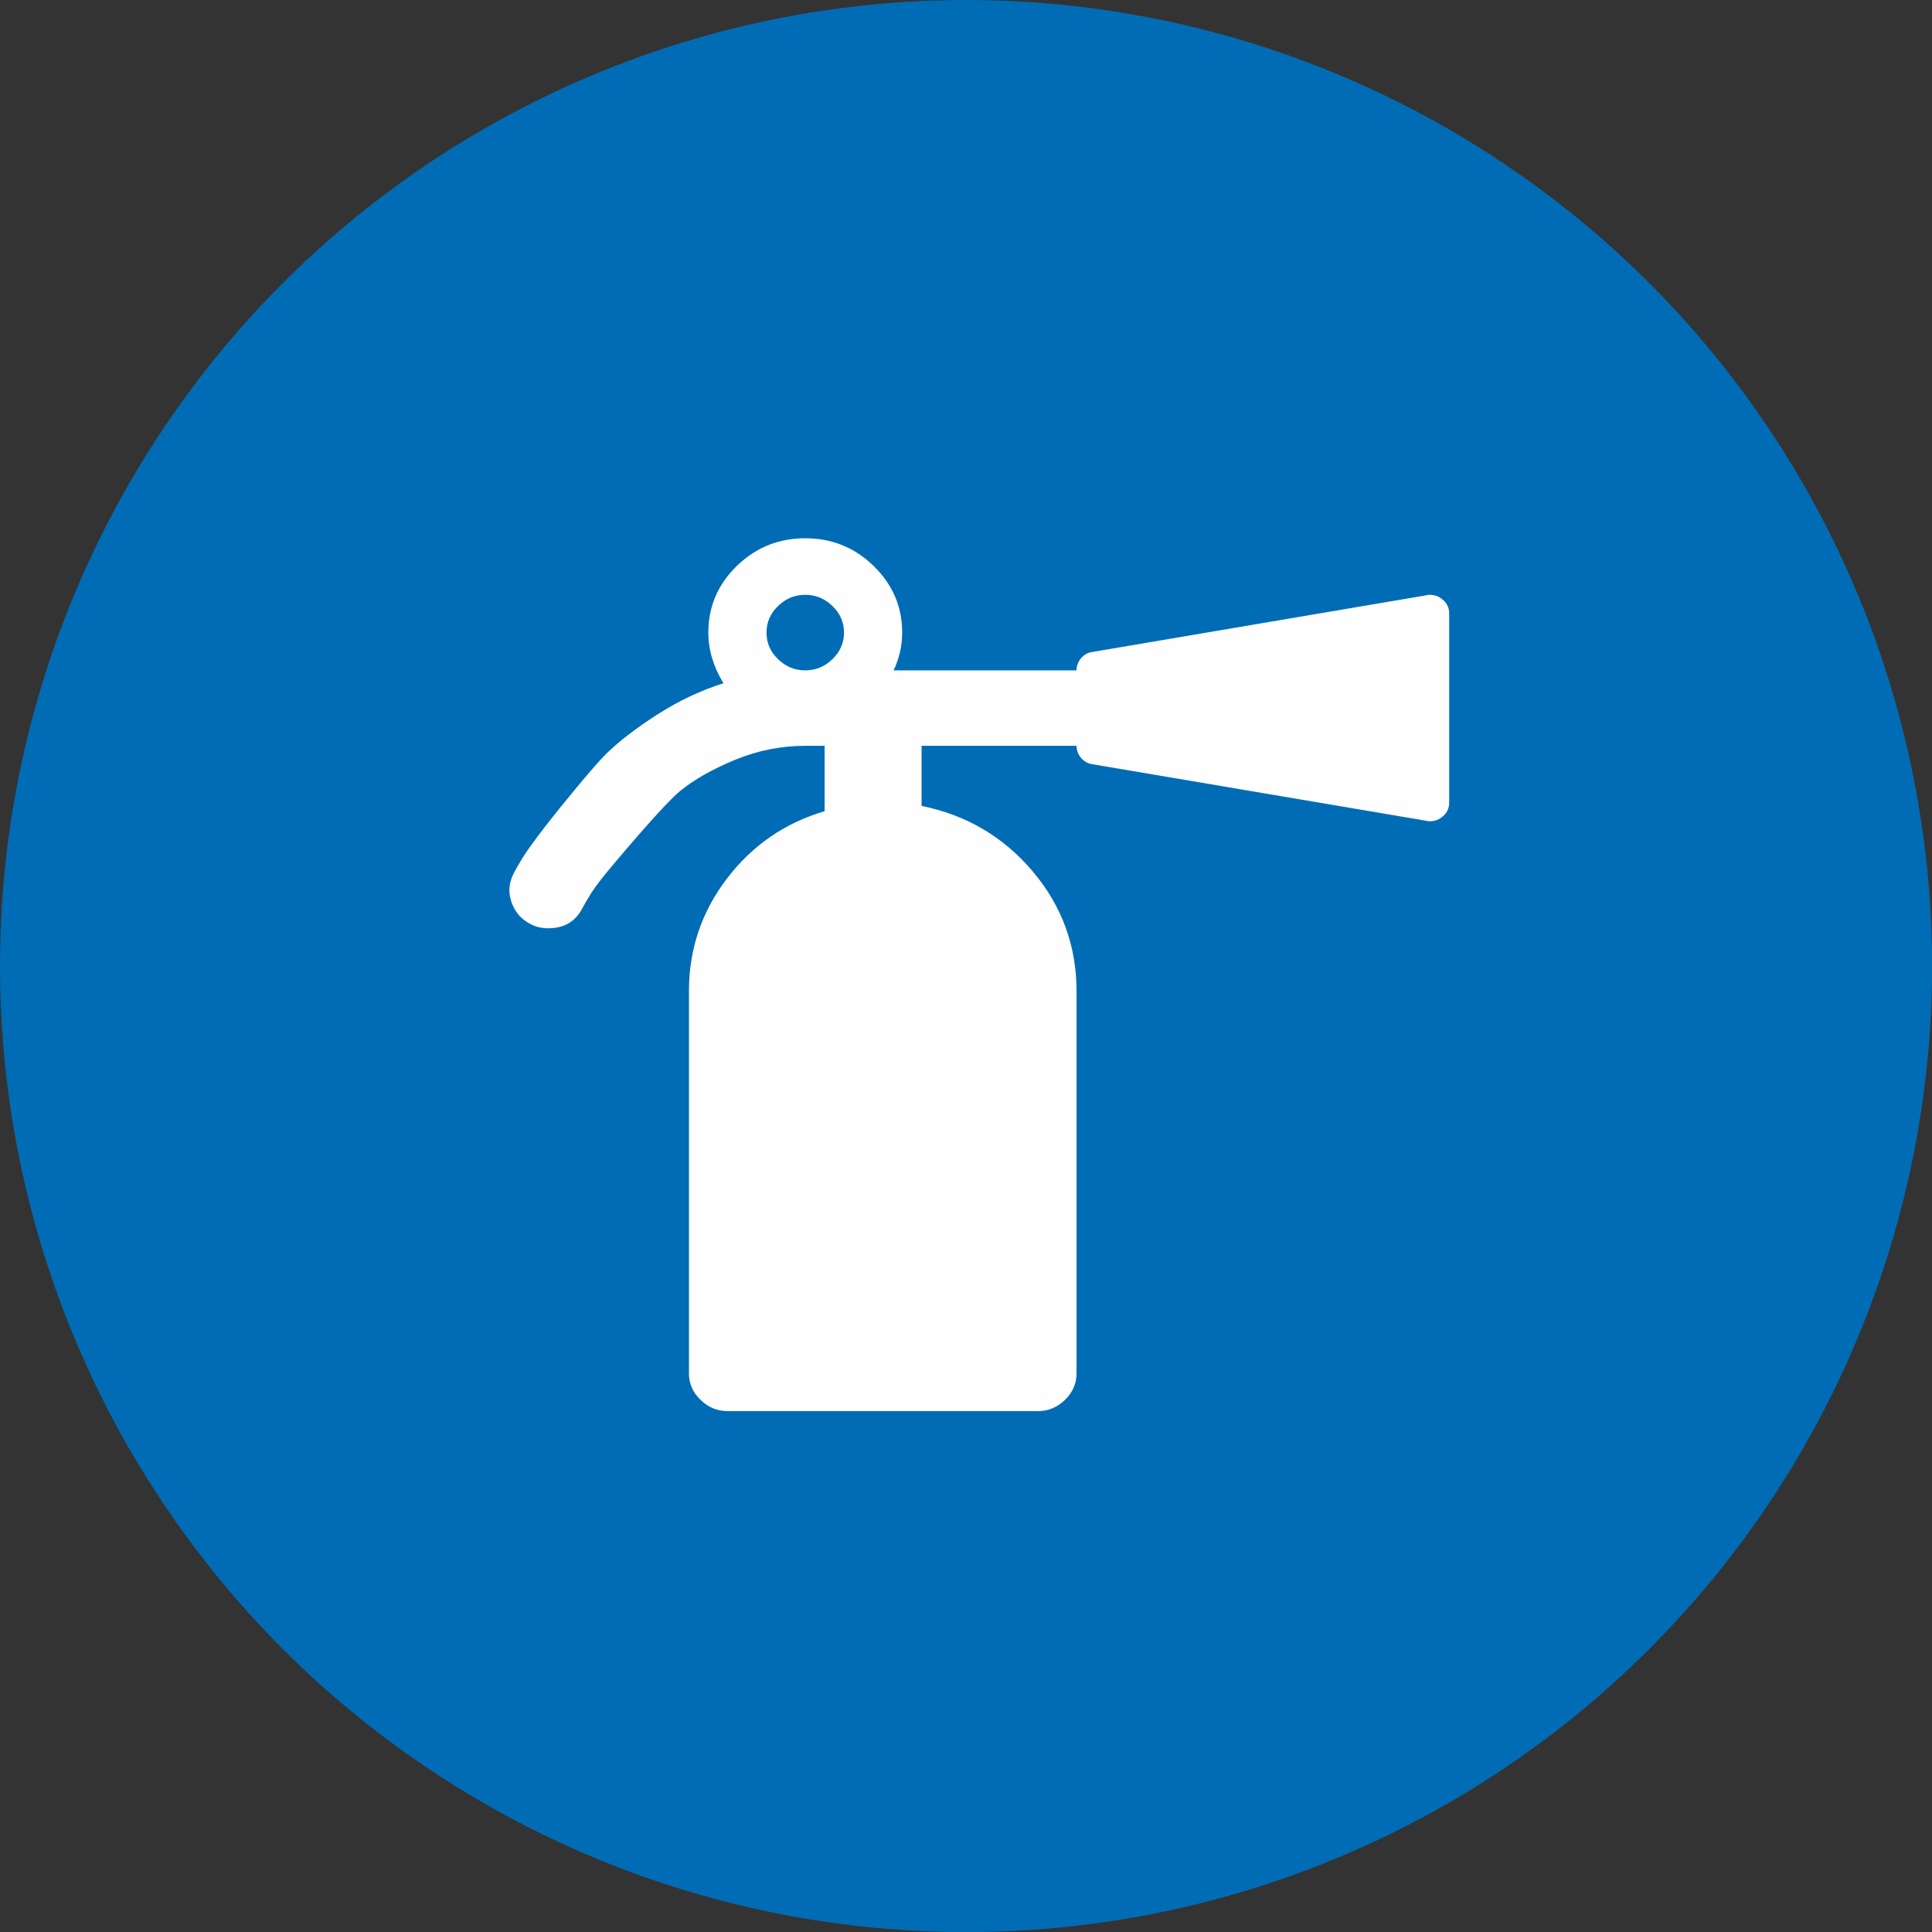
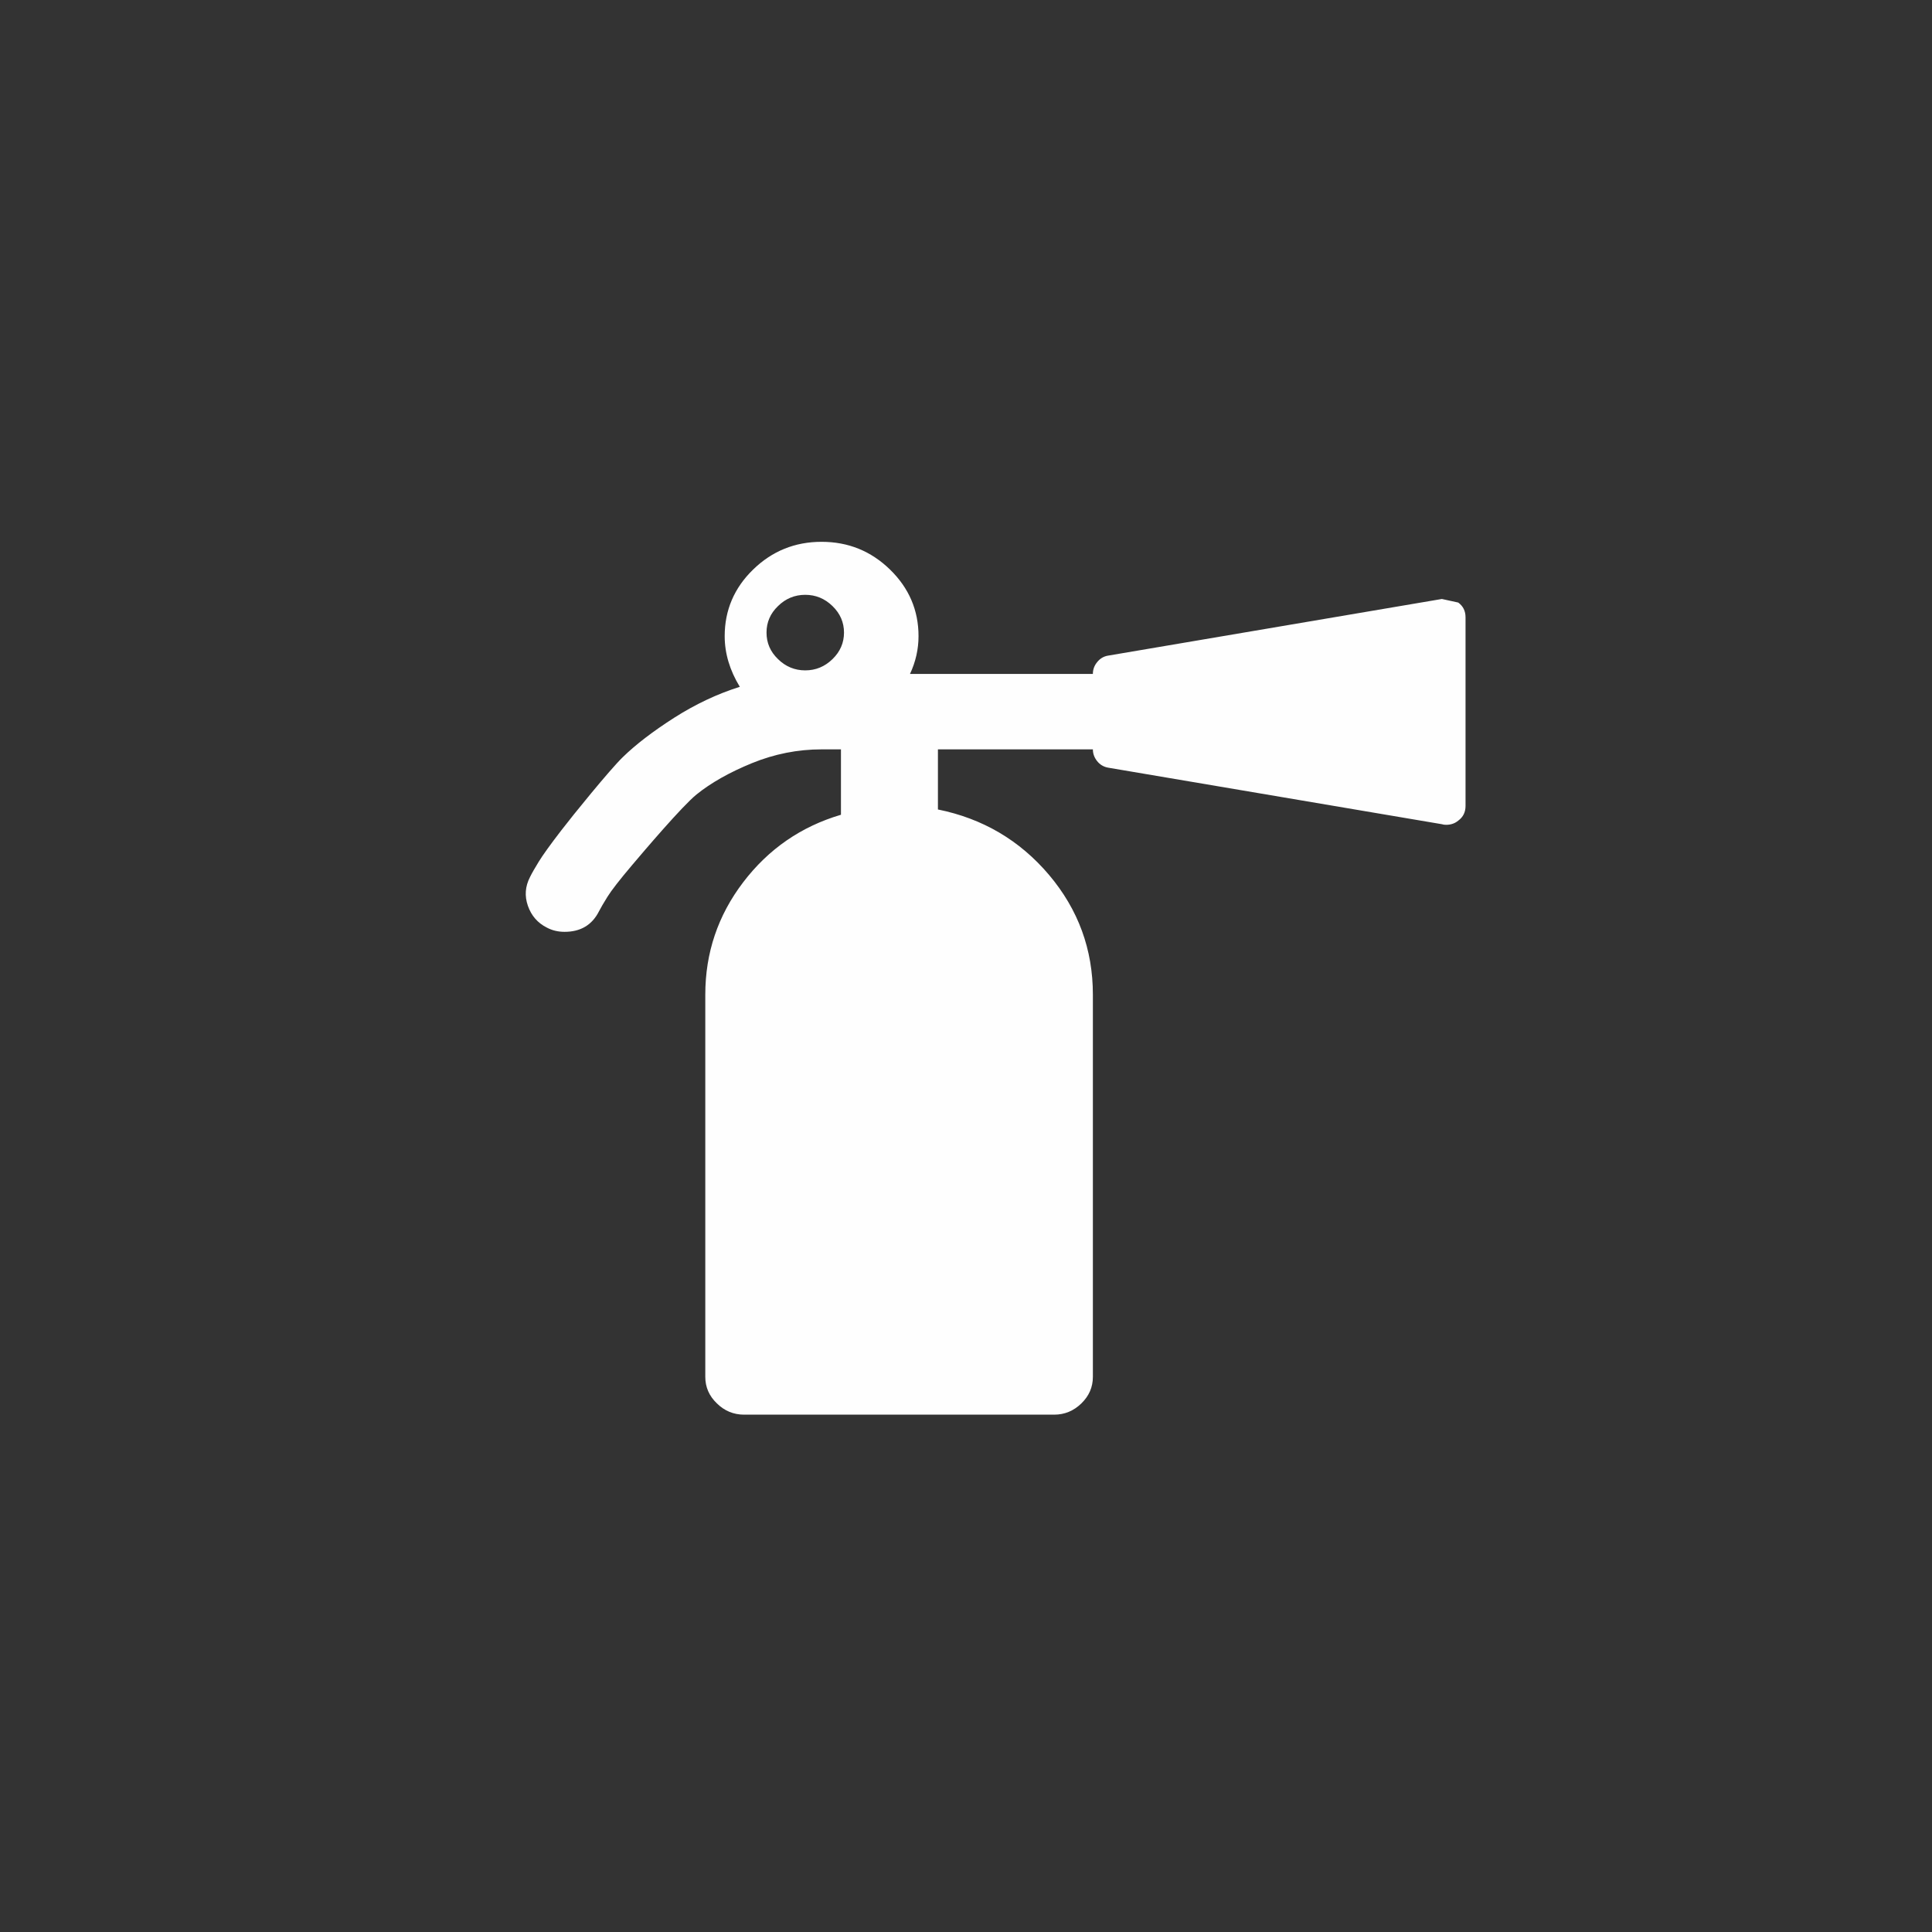
<svg xmlns="http://www.w3.org/2000/svg" xml:space="preserve" width="26.459mm" height="26.459mm" version="1.1" style="shape-rendering:geometricPrecision; text-rendering:geometricPrecision; image-rendering:optimizeQuality; fill-rule:evenodd; clip-rule:evenodd" viewBox="0 0 19027 19027">
  <rect x="0" y="0" width="19027" height="19027" fill="#333333" stroke="none" />
  <defs>
    <style type="text/css">
   
    .fil1 {fill:#FEFEFE}
    .fil0 {fill:#006CB5}
   
  </style>
  </defs>
  <g id="Capa_x0020_1">
-     <circle class="fil0" cx="9514" cy="9514" r="9514" />
    <g id="_1367462705360">
-       <path class="fil1" d="M14200 5899c-32,-27 -72,-41 -119,-41 -16,0 -30,2 -42,6l-3288 558c-43,7 -79,29 -107,64 -28,34 -42,73 -42,116l-1801 0c56,-120 84,-244 84,-372 0,-255 -94,-474 -281,-656 -187,-182 -411,-273 -674,-273 -262,0 -487,91 -674,273 -187,182 -280,401 -280,656 0,170 50,337 149,499 -223,70 -438,172 -647,305 -209,134 -378,263 -507,389 -129,126 -491,572 -602,717 -112,145 -186,249 -224,311 -38,62 -67,112 -86,151 -48,93 -55,187 -21,284 34,97 96,169 188,215 51,27 109,41 173,41 159,0 272,-68 340,-204 16,-31 43,-78 83,-142 40,-64 120,-167 242,-311 121,-143 494,-582 635,-696 141,-114 323,-217 545,-308 223,-91 452,-136 686,-136l191 0 0 644c-393,116 -714,338 -963,665 -249,327 -373,696 -373,1106l0 3765c0,101 38,188 114,261 75,74 165,111 268,111l3054 0c103,0 192,-37 268,-111 75,-73 113,-160 113,-261l0 -3765c0,-445 -144,-838 -432,-1179 -288,-340 -653,-555 -1094,-644l0 -592 1526 0c0,42 14,81 42,116 28,35 64,56 107,64l3288 557c12,4 26,6 42,6 47,0 87,-14 119,-41 48,-35 72,-83 72,-145l0 -1858c0,-62 -24,-110 -72,-145zm-6001 592c-76,74 -165,111 -269,111 -103,0 -193,-37 -268,-111 -76,-73 -113,-160 -113,-261 0,-101 37,-188 113,-261 75,-74 165,-111 268,-111 104,0 193,37 269,111 75,73 113,160 113,261 0,101 -38,188 -113,261z" />
+       <path class="fil1" d="M14200 5899l-3288 558c-43,7 -79,29 -107,64 -28,34 -42,73 -42,116l-1801 0c56,-120 84,-244 84,-372 0,-255 -94,-474 -281,-656 -187,-182 -411,-273 -674,-273 -262,0 -487,91 -674,273 -187,182 -280,401 -280,656 0,170 50,337 149,499 -223,70 -438,172 -647,305 -209,134 -378,263 -507,389 -129,126 -491,572 -602,717 -112,145 -186,249 -224,311 -38,62 -67,112 -86,151 -48,93 -55,187 -21,284 34,97 96,169 188,215 51,27 109,41 173,41 159,0 272,-68 340,-204 16,-31 43,-78 83,-142 40,-64 120,-167 242,-311 121,-143 494,-582 635,-696 141,-114 323,-217 545,-308 223,-91 452,-136 686,-136l191 0 0 644c-393,116 -714,338 -963,665 -249,327 -373,696 -373,1106l0 3765c0,101 38,188 114,261 75,74 165,111 268,111l3054 0c103,0 192,-37 268,-111 75,-73 113,-160 113,-261l0 -3765c0,-445 -144,-838 -432,-1179 -288,-340 -653,-555 -1094,-644l0 -592 1526 0c0,42 14,81 42,116 28,35 64,56 107,64l3288 557c12,4 26,6 42,6 47,0 87,-14 119,-41 48,-35 72,-83 72,-145l0 -1858c0,-62 -24,-110 -72,-145zm-6001 592c-76,74 -165,111 -269,111 -103,0 -193,-37 -268,-111 -76,-73 -113,-160 -113,-261 0,-101 37,-188 113,-261 75,-74 165,-111 268,-111 104,0 193,37 269,111 75,73 113,160 113,261 0,101 -38,188 -113,261z" />
    </g>
  </g>
</svg>